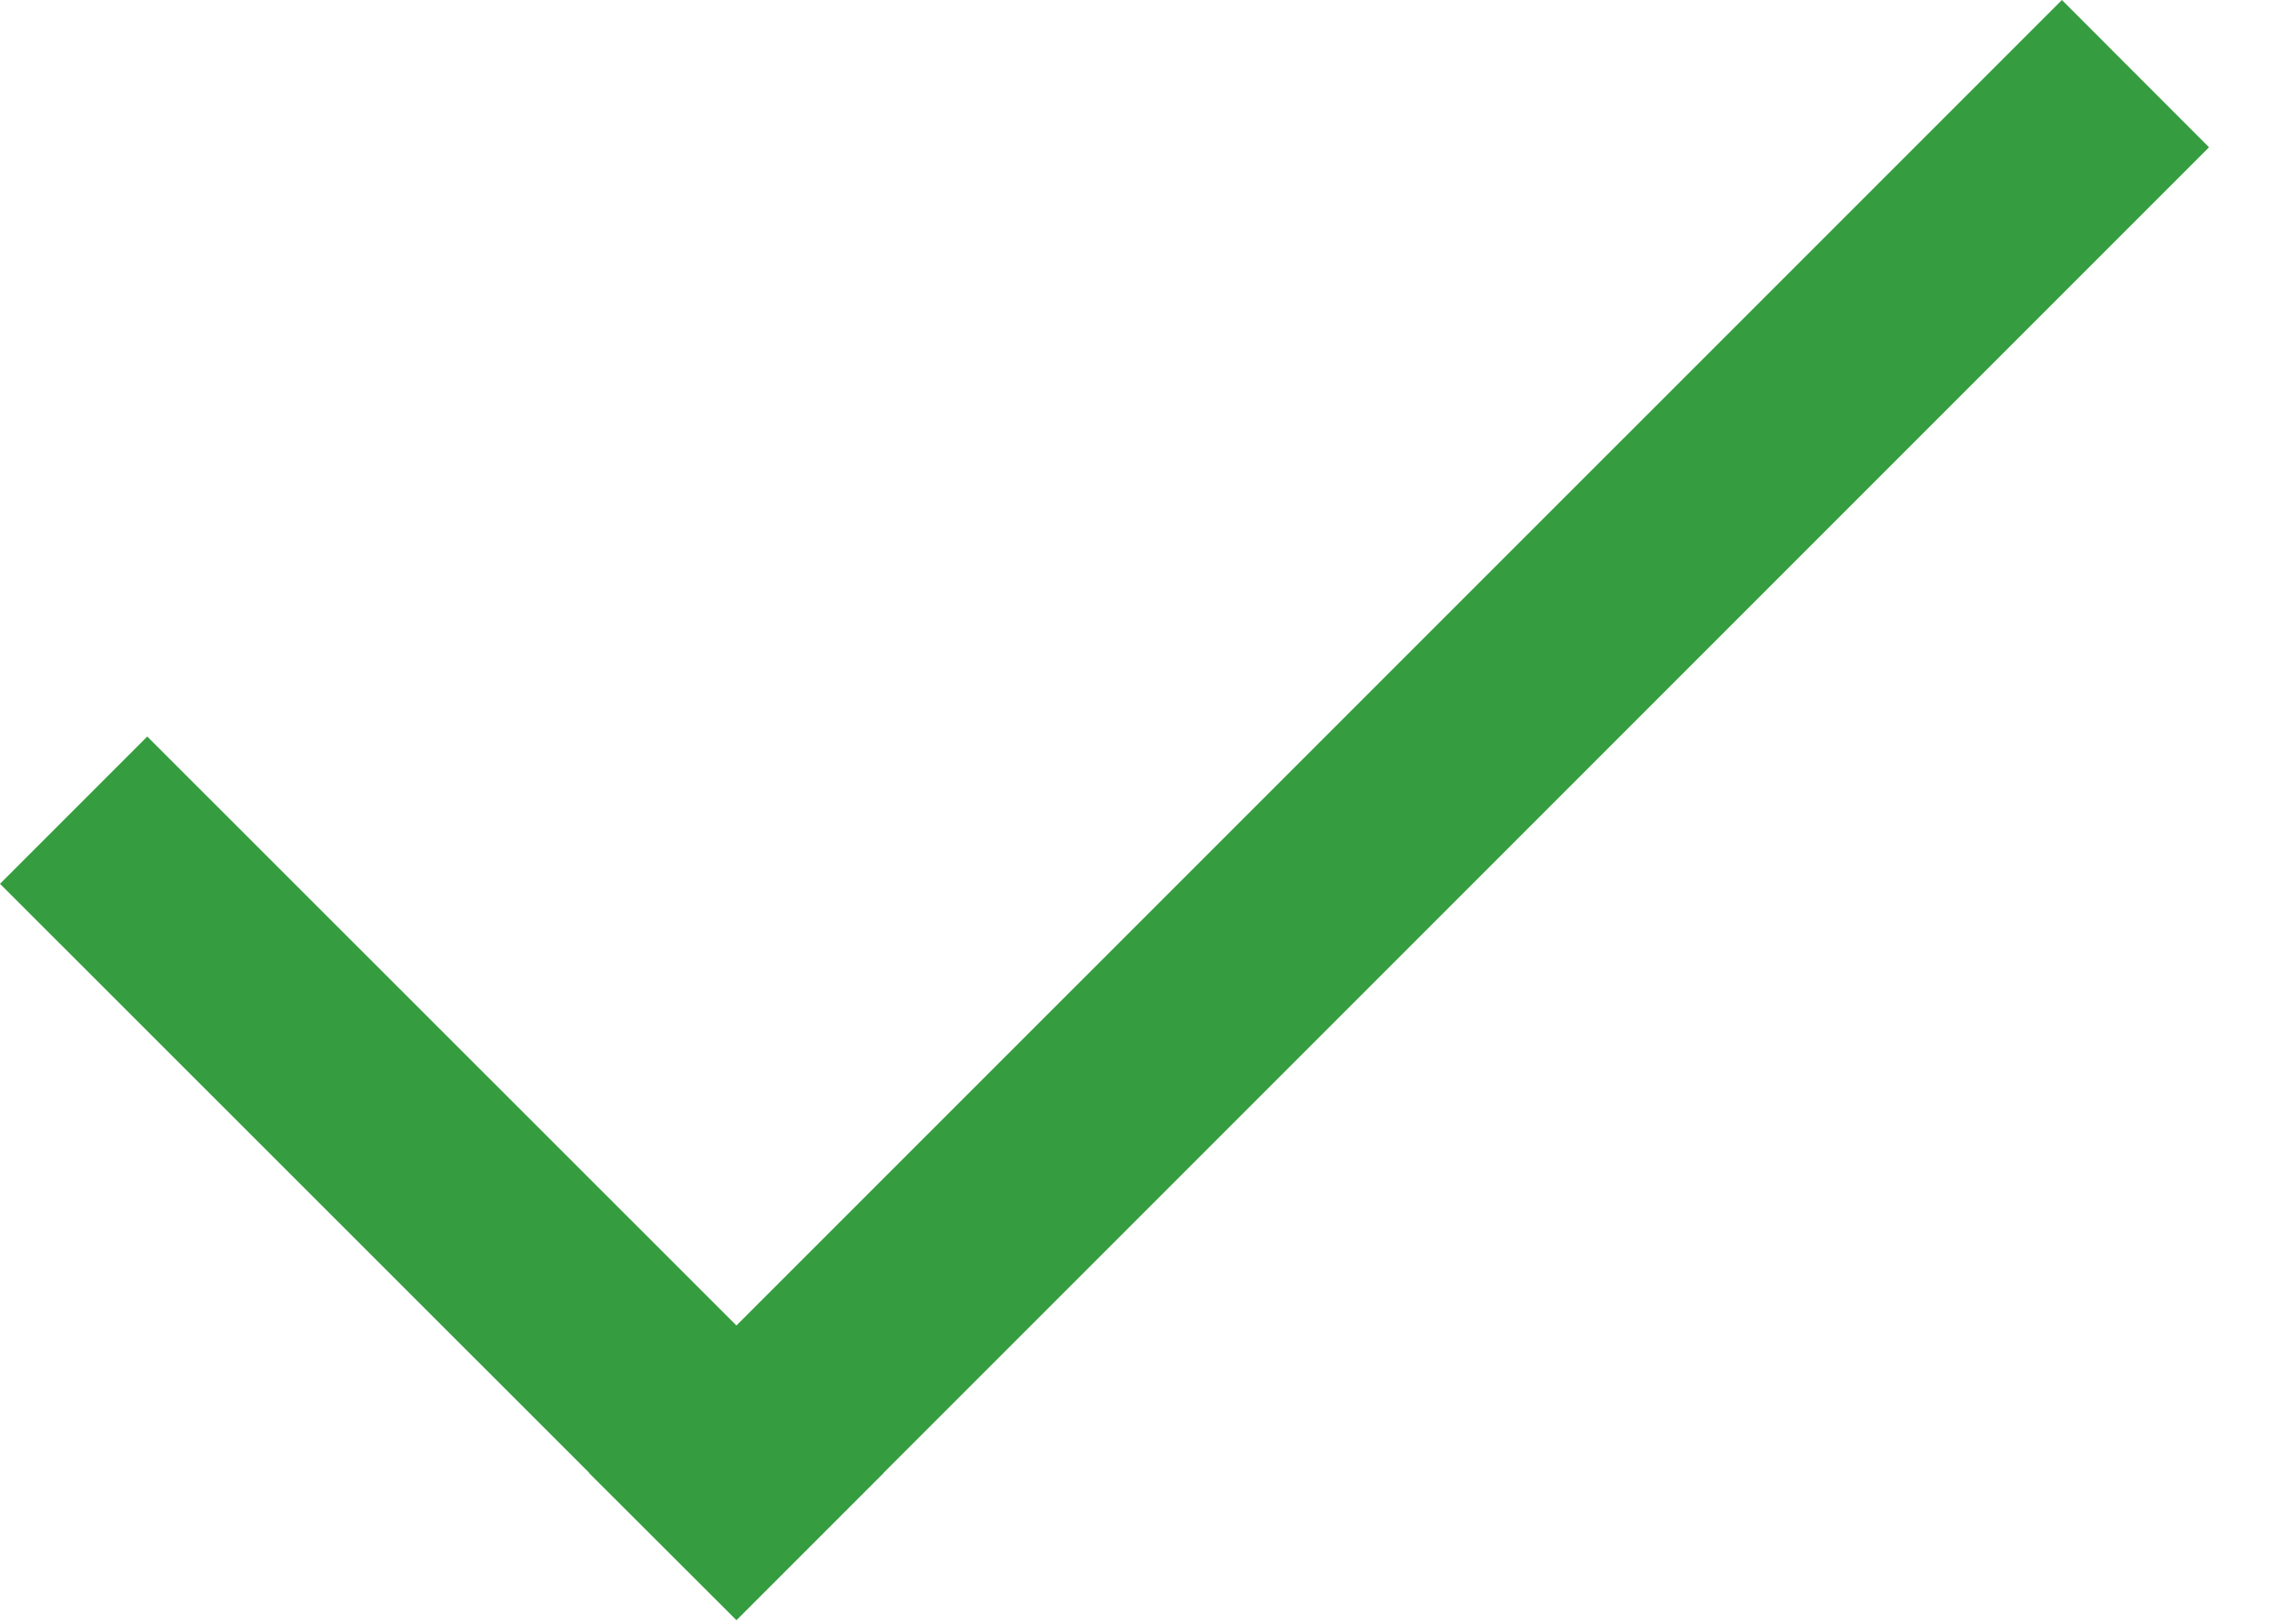
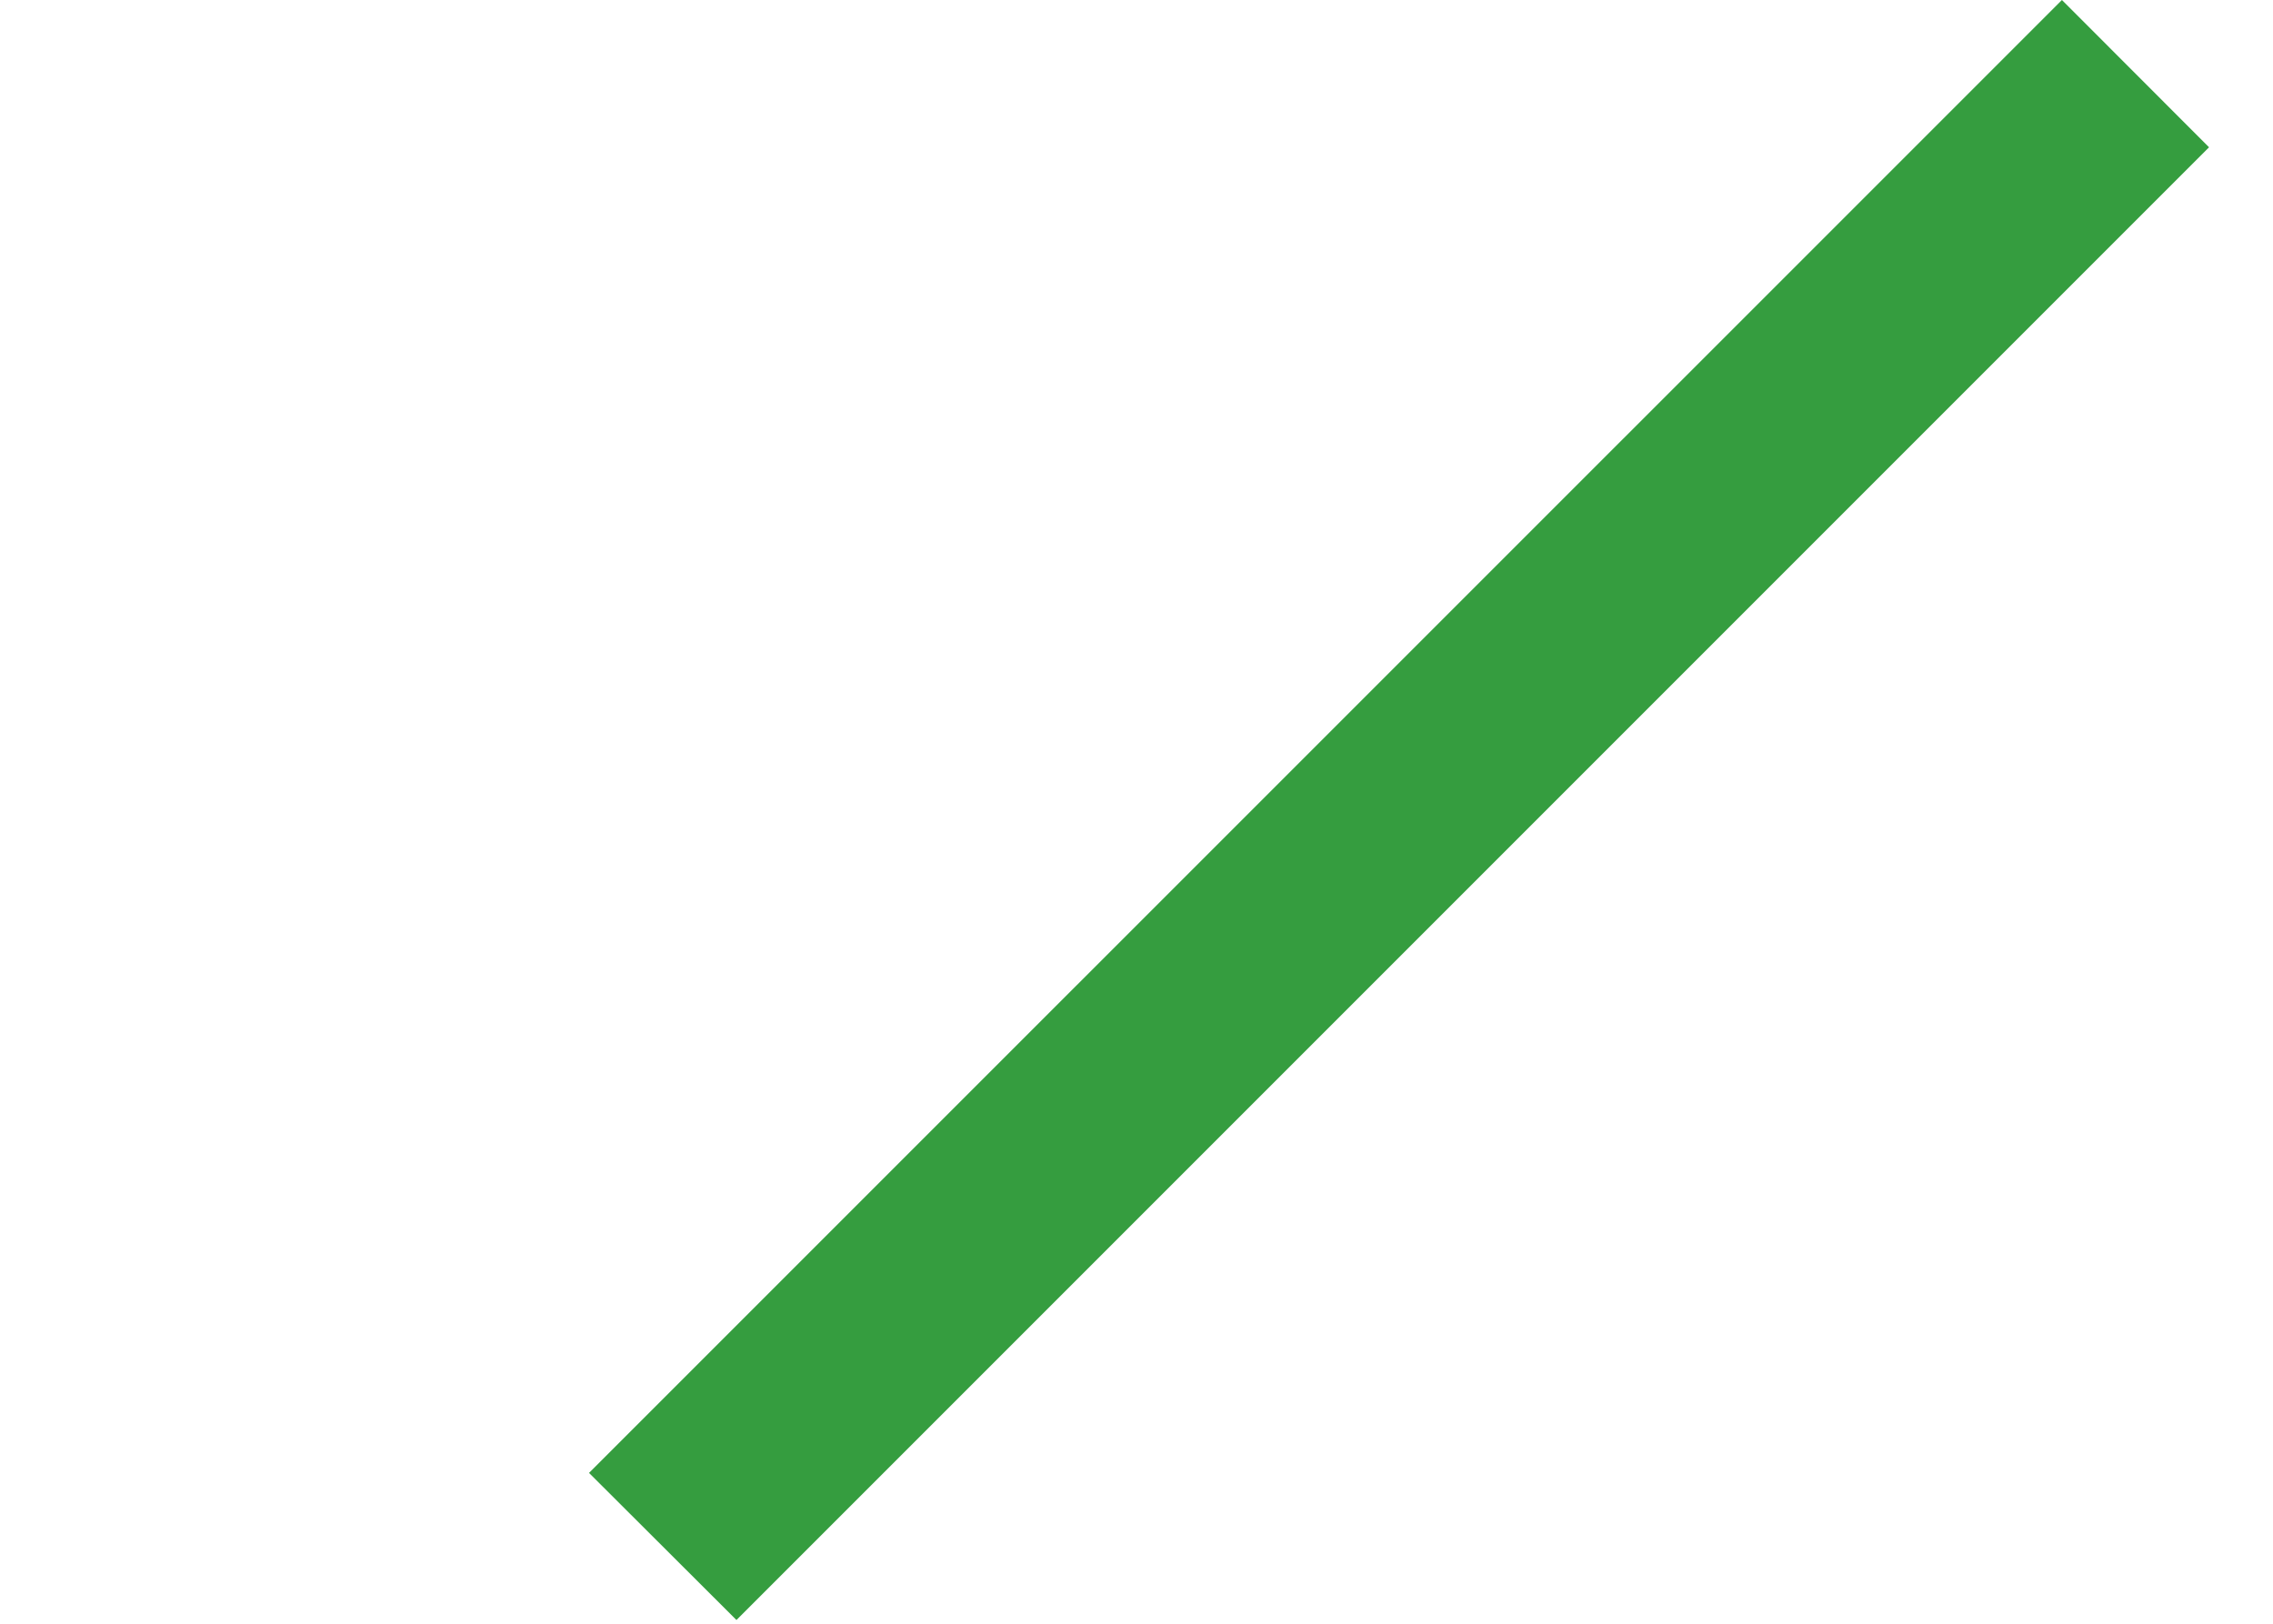
<svg xmlns="http://www.w3.org/2000/svg" width="14" height="10" fill="none">
-   <path fill="#359D3F" d="M0 5.443l.907-.907L5.443 9.07l-.907.907z" />
  <path fill="#359D3F" d="M12.7 0l.906.907-9.07 9.07-.908-.906z" />
</svg>